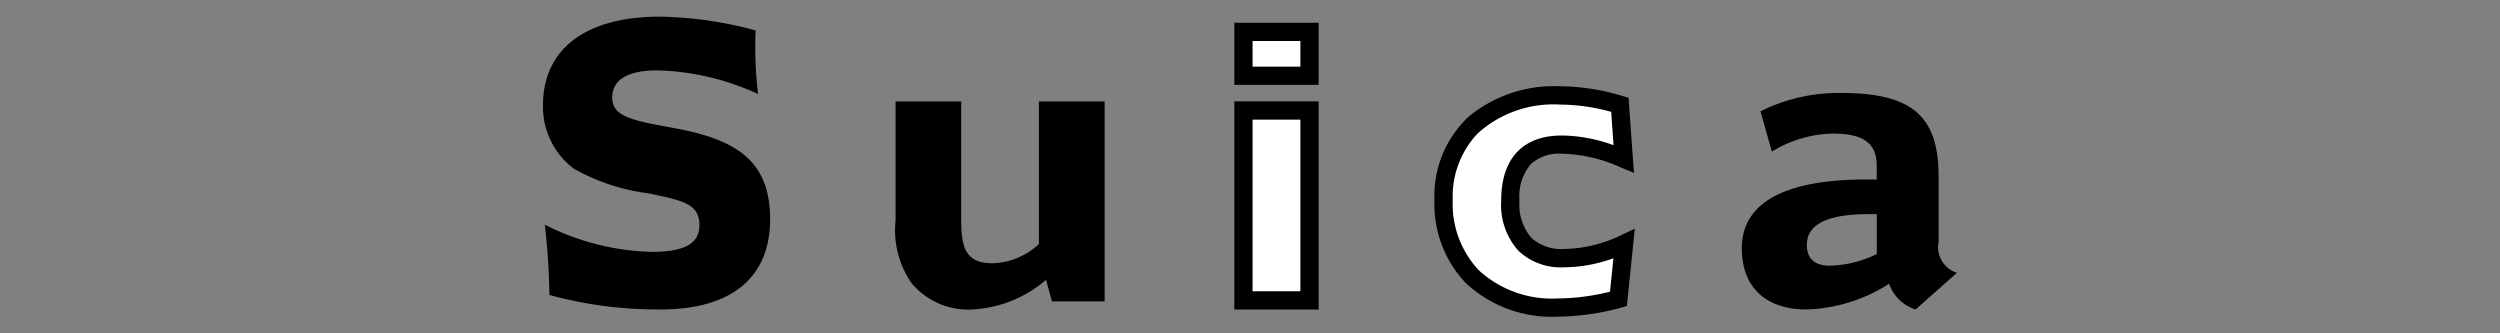
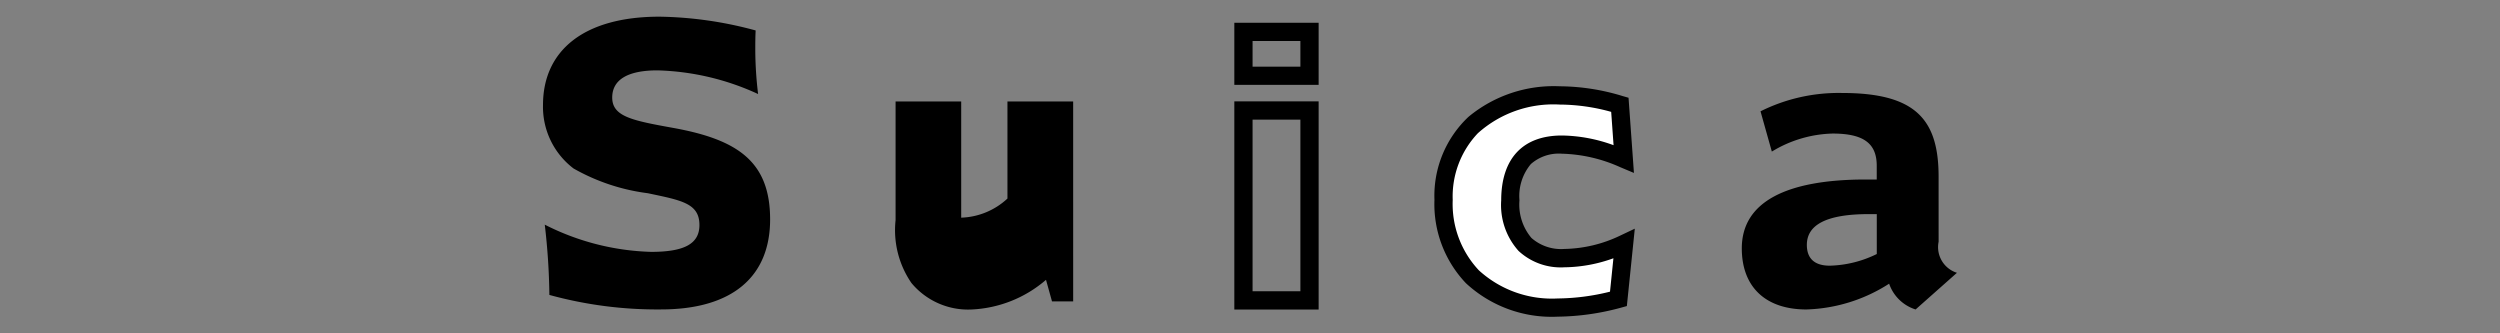
<svg xmlns="http://www.w3.org/2000/svg" width="150" height="20" viewBox="0 0 150 20">
  <rect x="0" y="0" width="150" height="20" fill="#808080" stroke="none" />
  <defs>
    <style>.a{fill:#fff;}</style>
  </defs>
-   <rect class="a" x="74.448" y="6.596" width="4.192" height="11.699" />
-   <rect class="a" x="74.448" y="1.818" width="4.192" height="2.827" />
  <path class="a" d="M97.4,9.443l-.236-3.237s-3.315-.975-4.875-.585-5.265,1.364-5.752,5.362,1.271,5.306,2.293,6.163,4.435,1.831,8.139.857l.431-3.328-3.258.793-2.827-.878-.683-2.925L91.7,9.423l2.633-.487Z" />
  <path d="M45.317,3.014a22.746,22.746,0,0,0,.169,2.628,15.345,15.345,0,0,0-6.04-1.42c-1.8,0-2.713.571-2.713,1.632,0,1.144,1.208,1.378,3.668,1.822,3.856.7,5.806,2.013,5.806,5.49,0,3.434-2.267,5.4-6.549,5.4a24.4,24.4,0,0,1-6.695-.87,39.52,39.52,0,0,0-.277-4.217,14.947,14.947,0,0,0,6.38,1.633c1.97,0,2.9-.468,2.9-1.611,0-1.313-1.1-1.484-3.1-1.908a12.082,12.082,0,0,1-4.451-1.483A4.643,4.643,0,0,1,32.58,6.3C32.58,3.057,35,1,39.574,1a23.119,23.119,0,0,1,5.765.827C45.317,2.25,45.317,2.674,45.317,3.014Z" />
-   <path d="M57.672,6.088V13.06c0,1.716.192,2.735,1.888,2.735a4.285,4.285,0,0,0,2.775-1.147V6.088h3.943V18.082H63.12l-.36-1.292a7.328,7.328,0,0,1-4.473,1.78,4.419,4.419,0,0,1-3.6-1.589,5.593,5.593,0,0,1-.952-3.773V6.088Z" />
+   <path d="M57.672,6.088V13.06a4.285,4.285,0,0,0,2.775-1.147V6.088h3.943V18.082H63.12l-.36-1.292a7.328,7.328,0,0,1-4.473,1.78,4.419,4.419,0,0,1-3.6-1.589,5.593,5.593,0,0,1-.952-3.773V6.088Z" />
  <path d="M112.607,12.847v2.394a6.746,6.746,0,0,1-2.818.7c-.91,0-1.378-.423-1.378-1.25,0-1.229,1.23-1.844,3.71-1.844Zm3.709-2.246c0-3.433-1.377-5.022-5.785-5.022a10.487,10.487,0,0,0-4.9,1.1l.679,2.416a7.335,7.335,0,0,1,3.646-1.082c1.864,0,2.648.594,2.648,1.929v.828h-.656c-4.791,0-7.44,1.355-7.44,4.132,0,2.311,1.422,3.666,3.878,3.666a9.681,9.681,0,0,0,4.962-1.547,2.457,2.457,0,0,0,1.588,1.547l2.481-2.2a1.615,1.615,0,0,1-1.1-1.865Z" />
  <path d="M74.06,6.082v12.49h5.058V6.082Zm3.964,11.393h-2.87V7.178h2.87Z" />
  <path d="M74.06,1.366V5.091h5.058V1.366ZM78.024,4h-2.87V2.46h2.87Z" />
  <path d="M97.209,14.137a8.038,8.038,0,0,1-3.346.8,2.693,2.693,0,0,1-1.976-.66,3.1,3.1,0,0,1-.719-2.258,2.988,2.988,0,0,1,.684-2.175,2.536,2.536,0,0,1,1.862-.622,9.068,9.068,0,0,1,3.5.809l.822.345-.324-4.511-.365-.105a13.1,13.1,0,0,0-3.757-.583A8.017,8.017,0,0,0,88.11,7.009a6.506,6.506,0,0,0-2.043,4.985,6.876,6.876,0,0,0,1.891,5A7.565,7.565,0,0,0,93.458,19a14.98,14.98,0,0,0,3.789-.536l.364-.1.477-4.644ZM96.6,17.5a13.385,13.385,0,0,1-3.142.408,6.5,6.5,0,0,1-4.724-1.687,5.808,5.808,0,0,1-1.571-4.224,5.51,5.51,0,0,1,1.505-4,6.781,6.781,0,0,1,4.919-1.723,11.657,11.657,0,0,1,3.084.438l.143,2a9.328,9.328,0,0,0-3.1-.582c-2.348,0-3.642,1.384-3.642,3.894a4.12,4.12,0,0,0,1.042,3.032,3.722,3.722,0,0,0,2.749.982,8.88,8.88,0,0,0,2.942-.542Z" />
</svg>